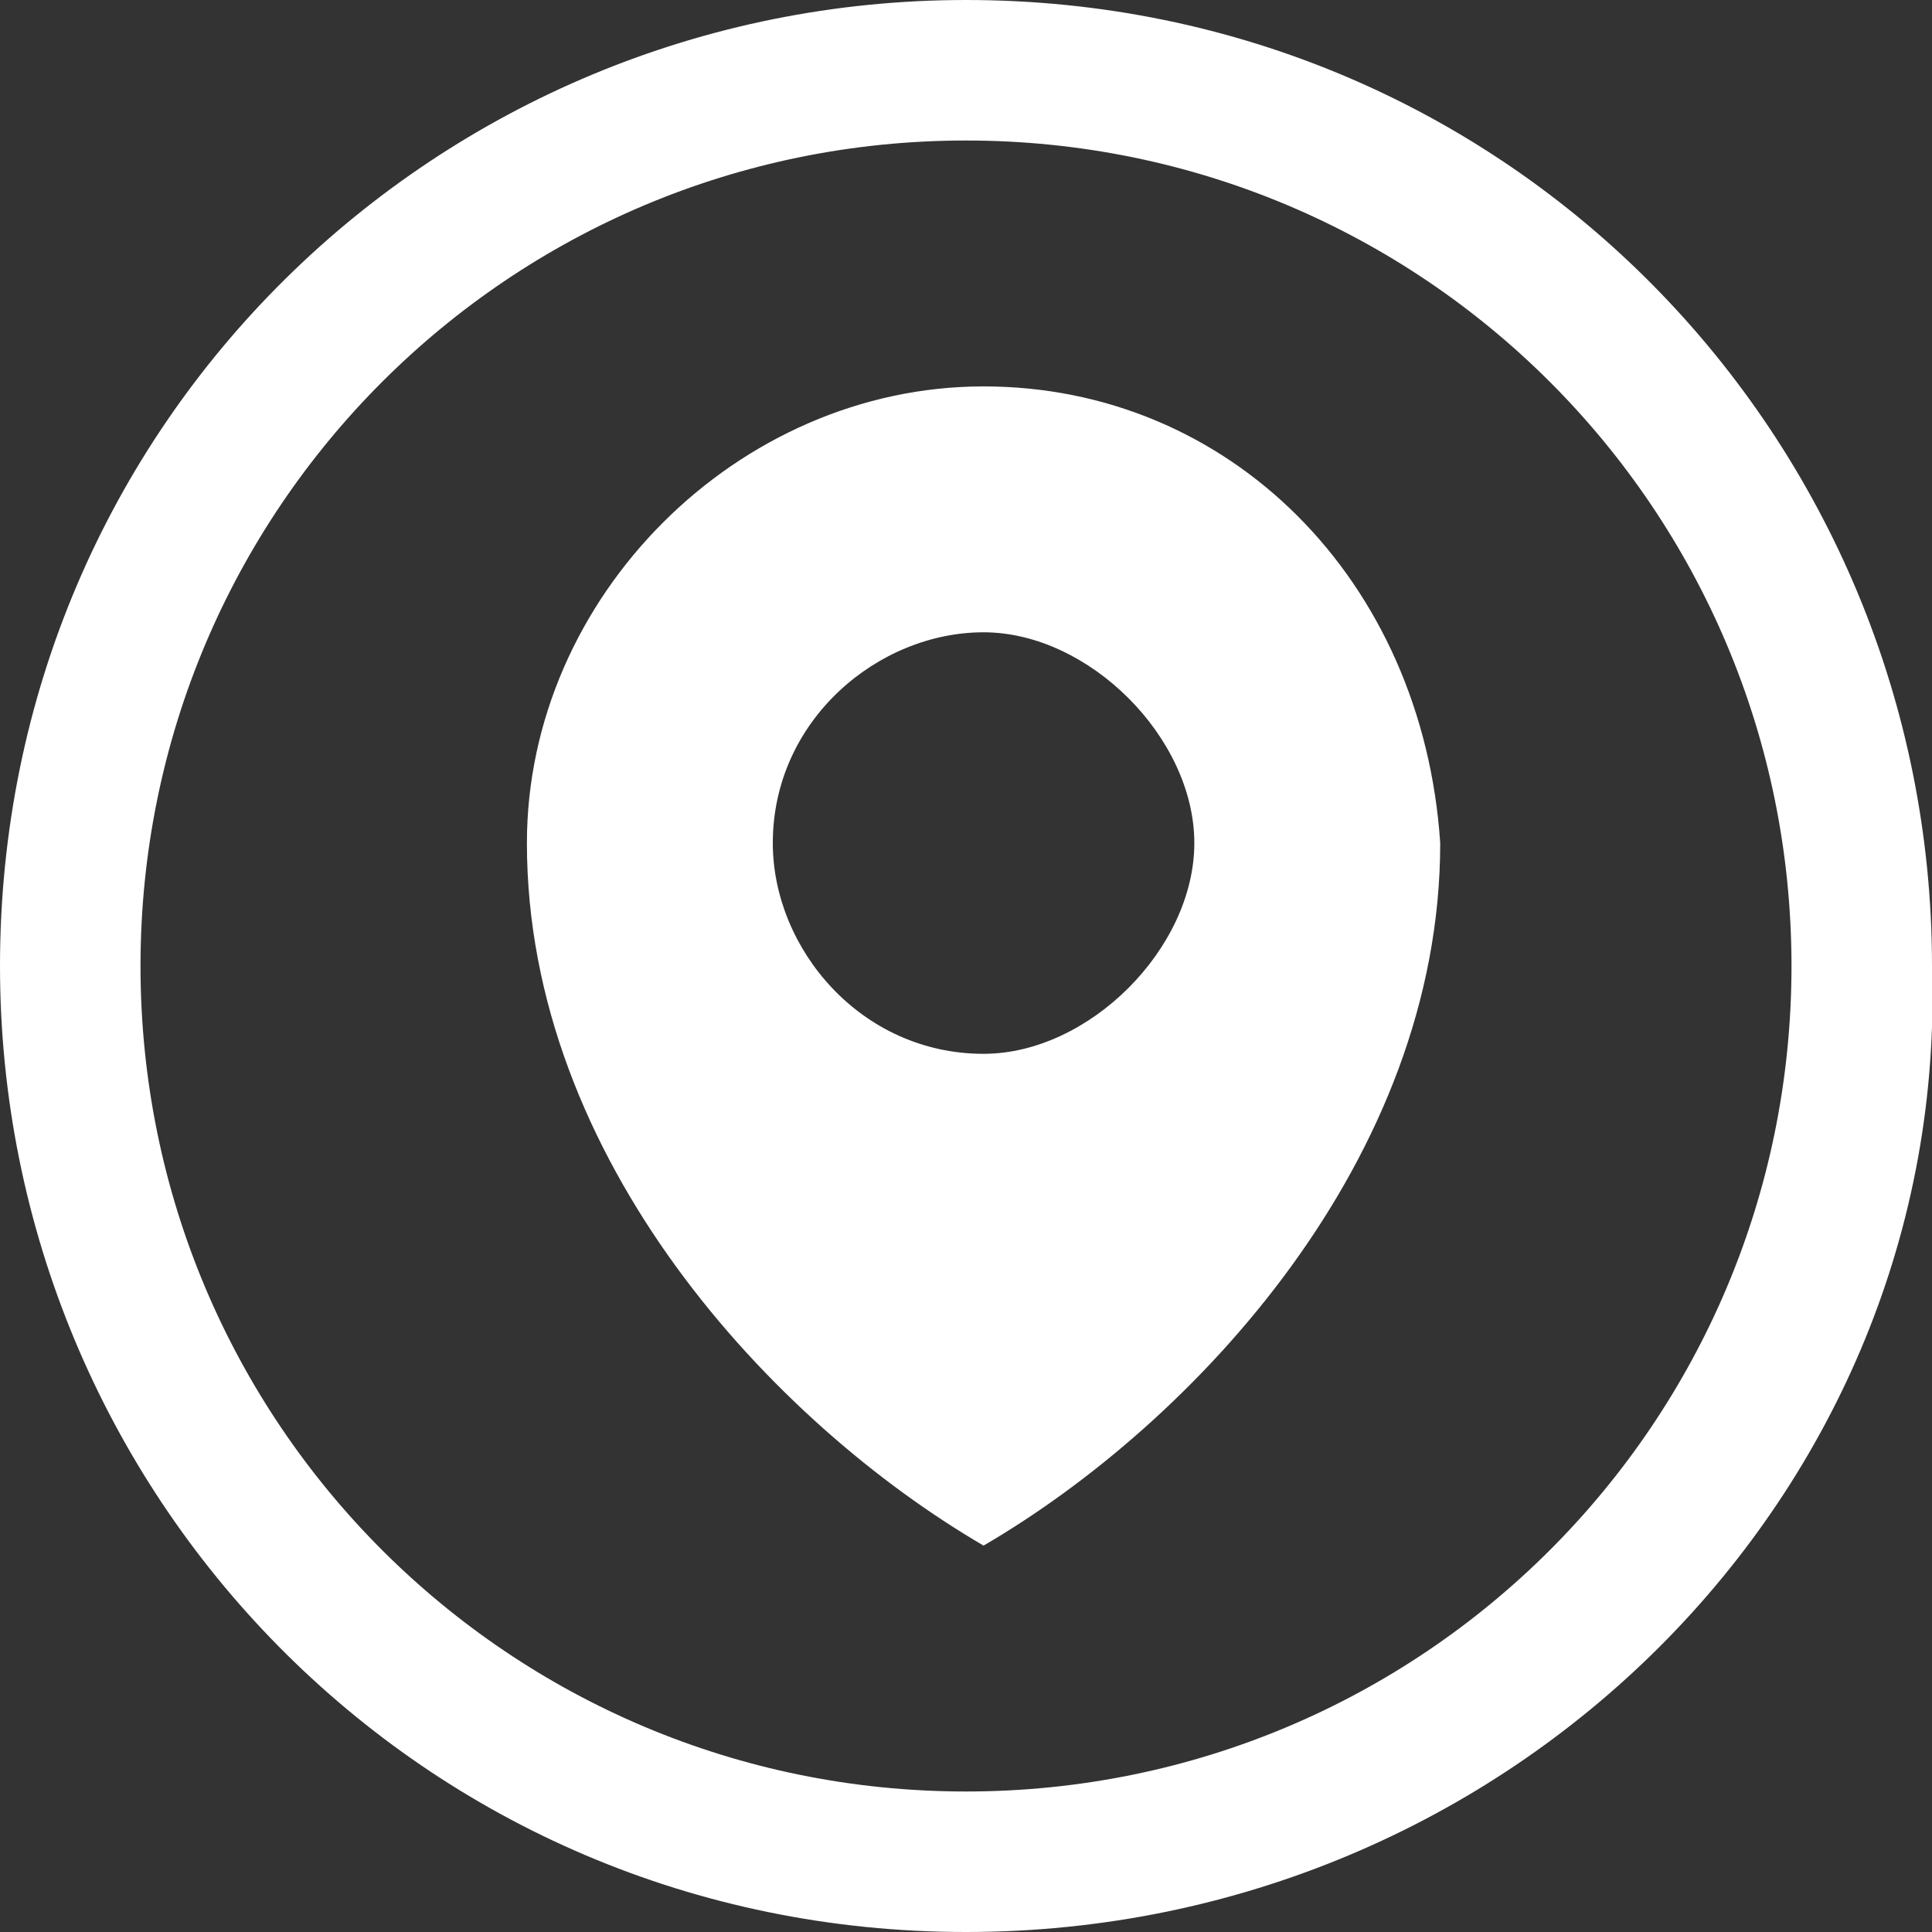
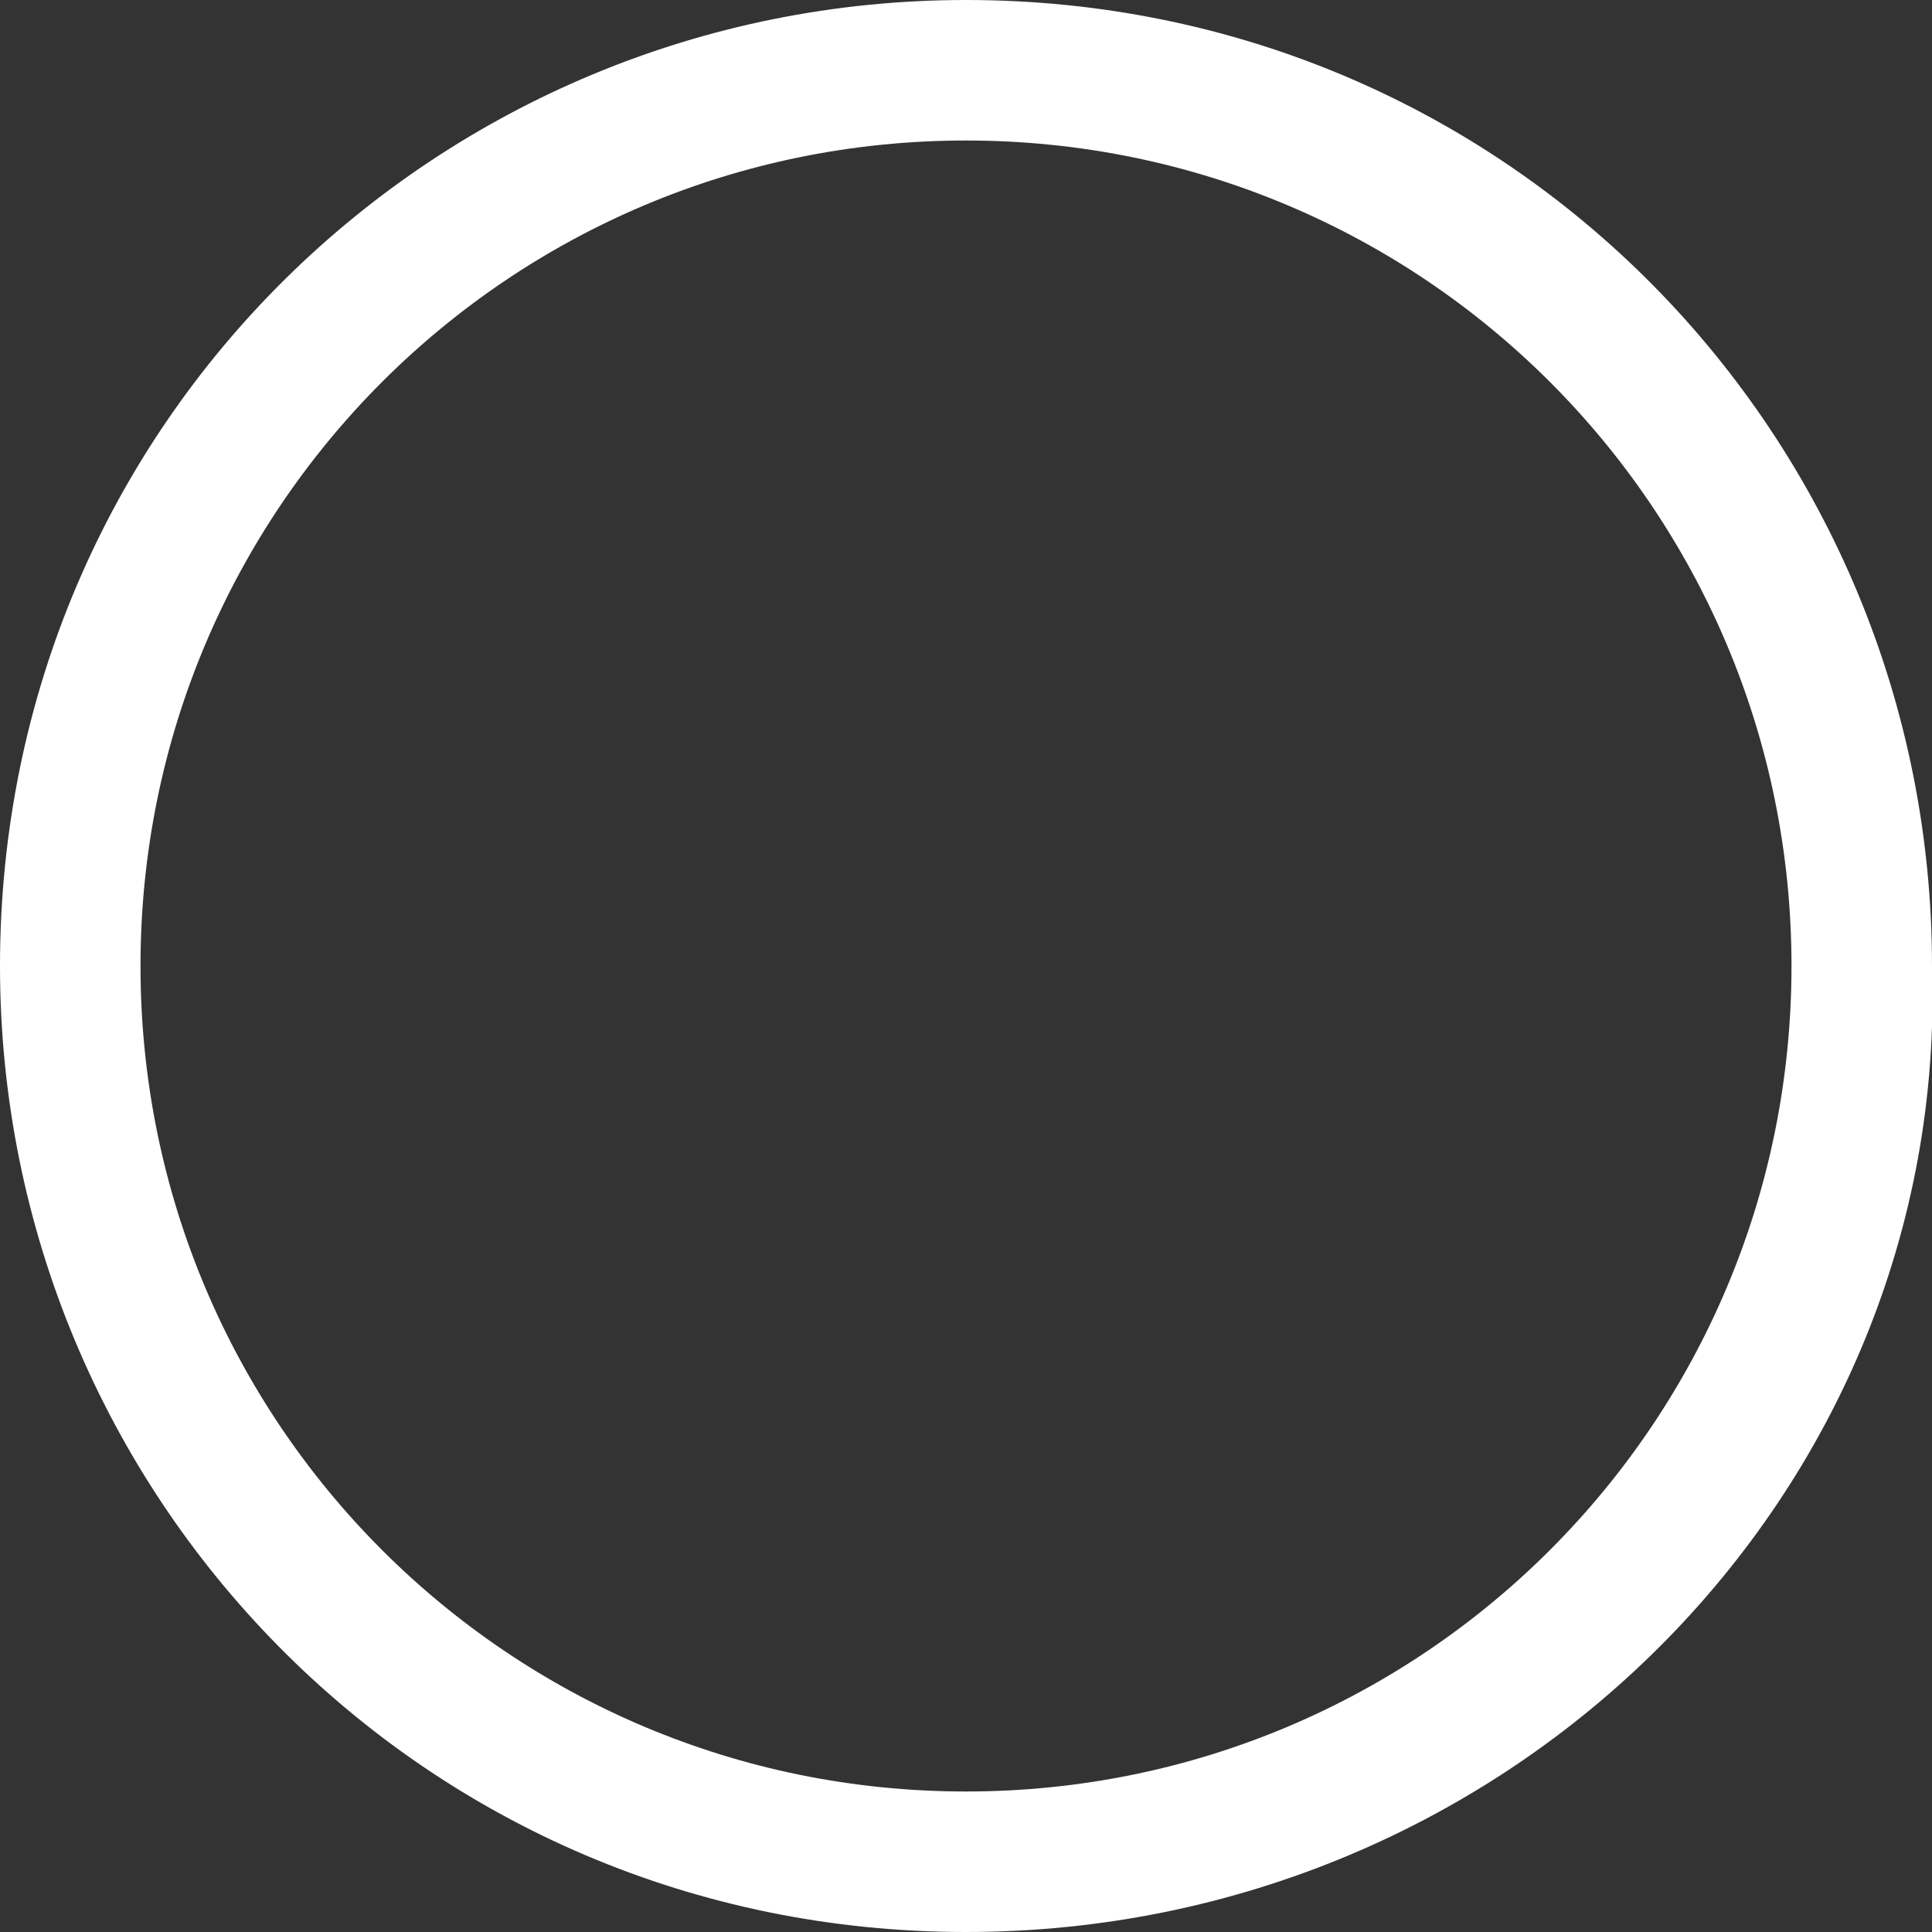
<svg xmlns="http://www.w3.org/2000/svg" version="1.1" id="Vrstva_1" x="0px" y="0px" viewBox="-292 415.9 11 11" style="enable-background:new -292 415.9 11 11;" xml:space="preserve">
  <rect x="-292" y="415.9" width="11" height="11" fill="#333333" stroke="none" />
  <style type="text/css">
	.st0{fill:#FFFFFF;}
</style>
  <g>
    <path class="st0" d="M-286.5,426.9c-3.1,0-5.5-2.5-5.5-5.5c0-3.1,2.5-5.5,5.5-5.5c3.1,0,5.5,2.5,5.5,5.5   C-280.9,424.4-283.4,426.9-286.5,426.9z M-286.5,416.7c-2.6,0-4.7,2.1-4.7,4.7c0,2.6,2.1,4.7,4.7,4.7s4.7-2.1,4.7-4.7   C-281.8,418.8-283.9,416.7-286.5,416.7z" />
  </g>
-   <path class="st0" d="M-286.4,418.1c-1.4,0-2.6,1.2-2.6,2.6c0,1.8,1.4,3.3,2.6,4c1.2-0.7,2.6-2.2,2.6-4  C-283.9,419.2-285,418.1-286.4,418.1z M-286.4,421.9c-0.7,0-1.2-0.6-1.2-1.2c0-0.7,0.6-1.2,1.2-1.2s1.2,0.6,1.2,1.2  S-285.8,421.9-286.4,421.9z" />
</svg>